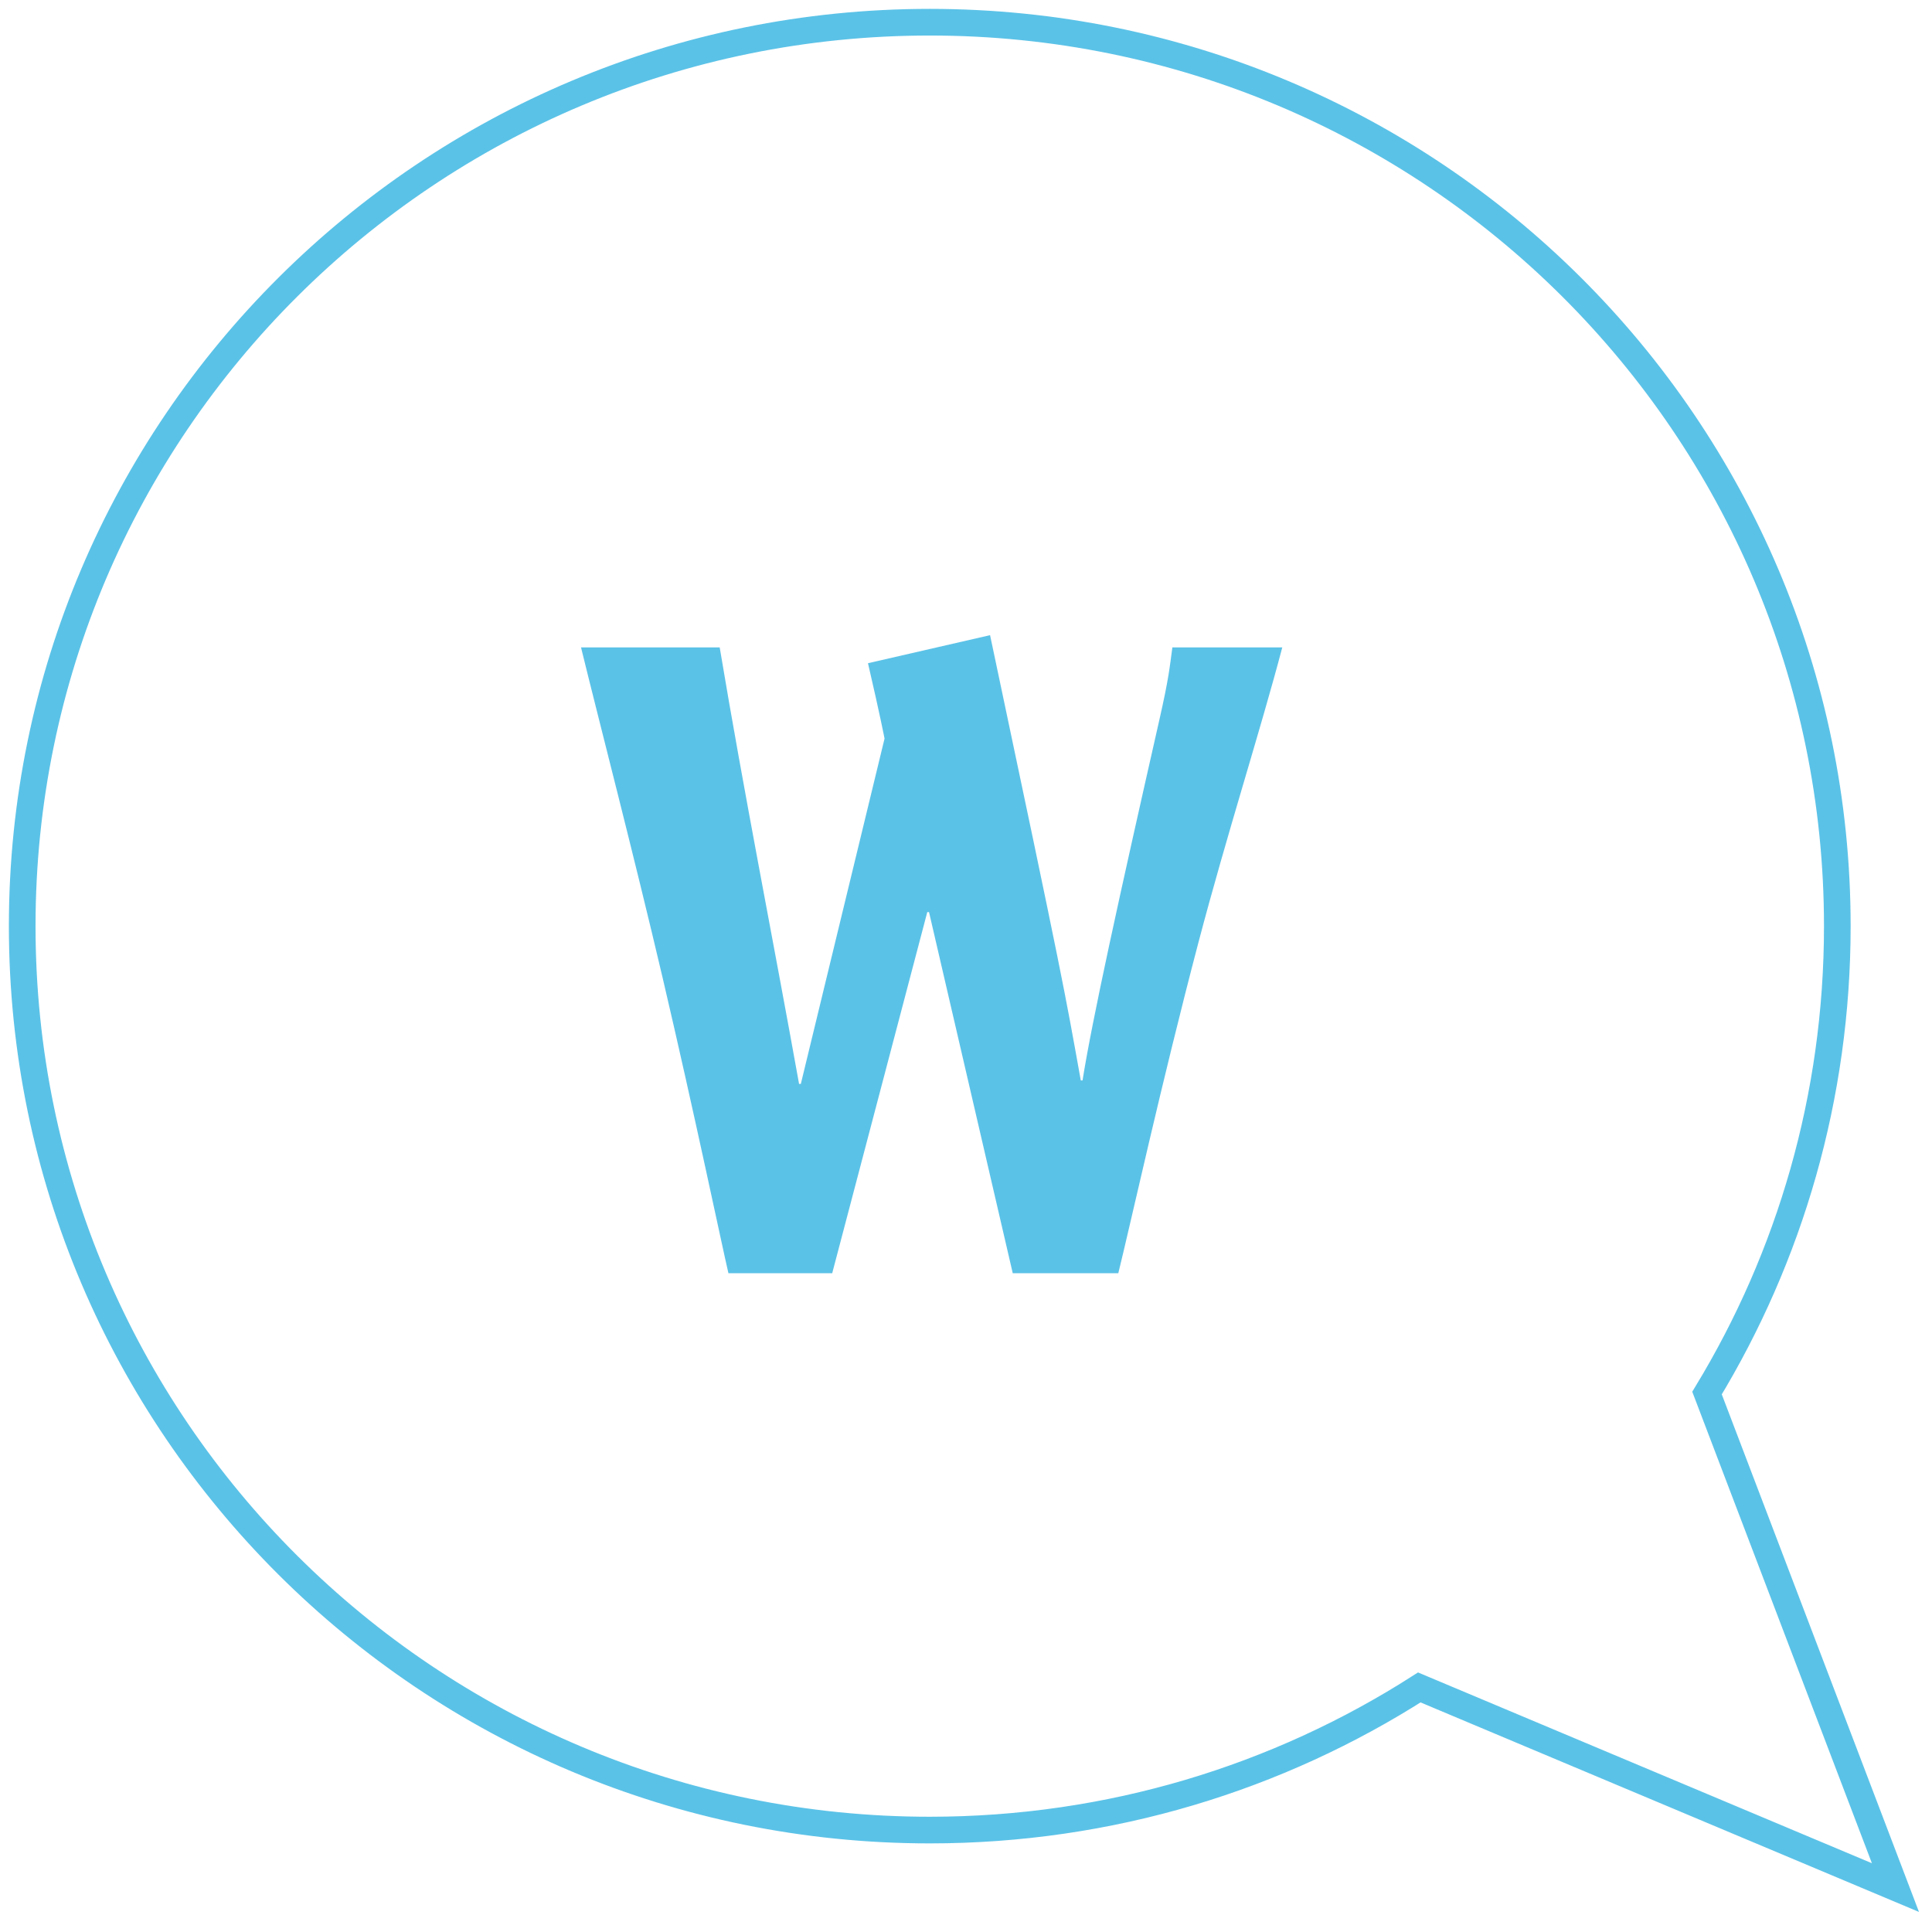
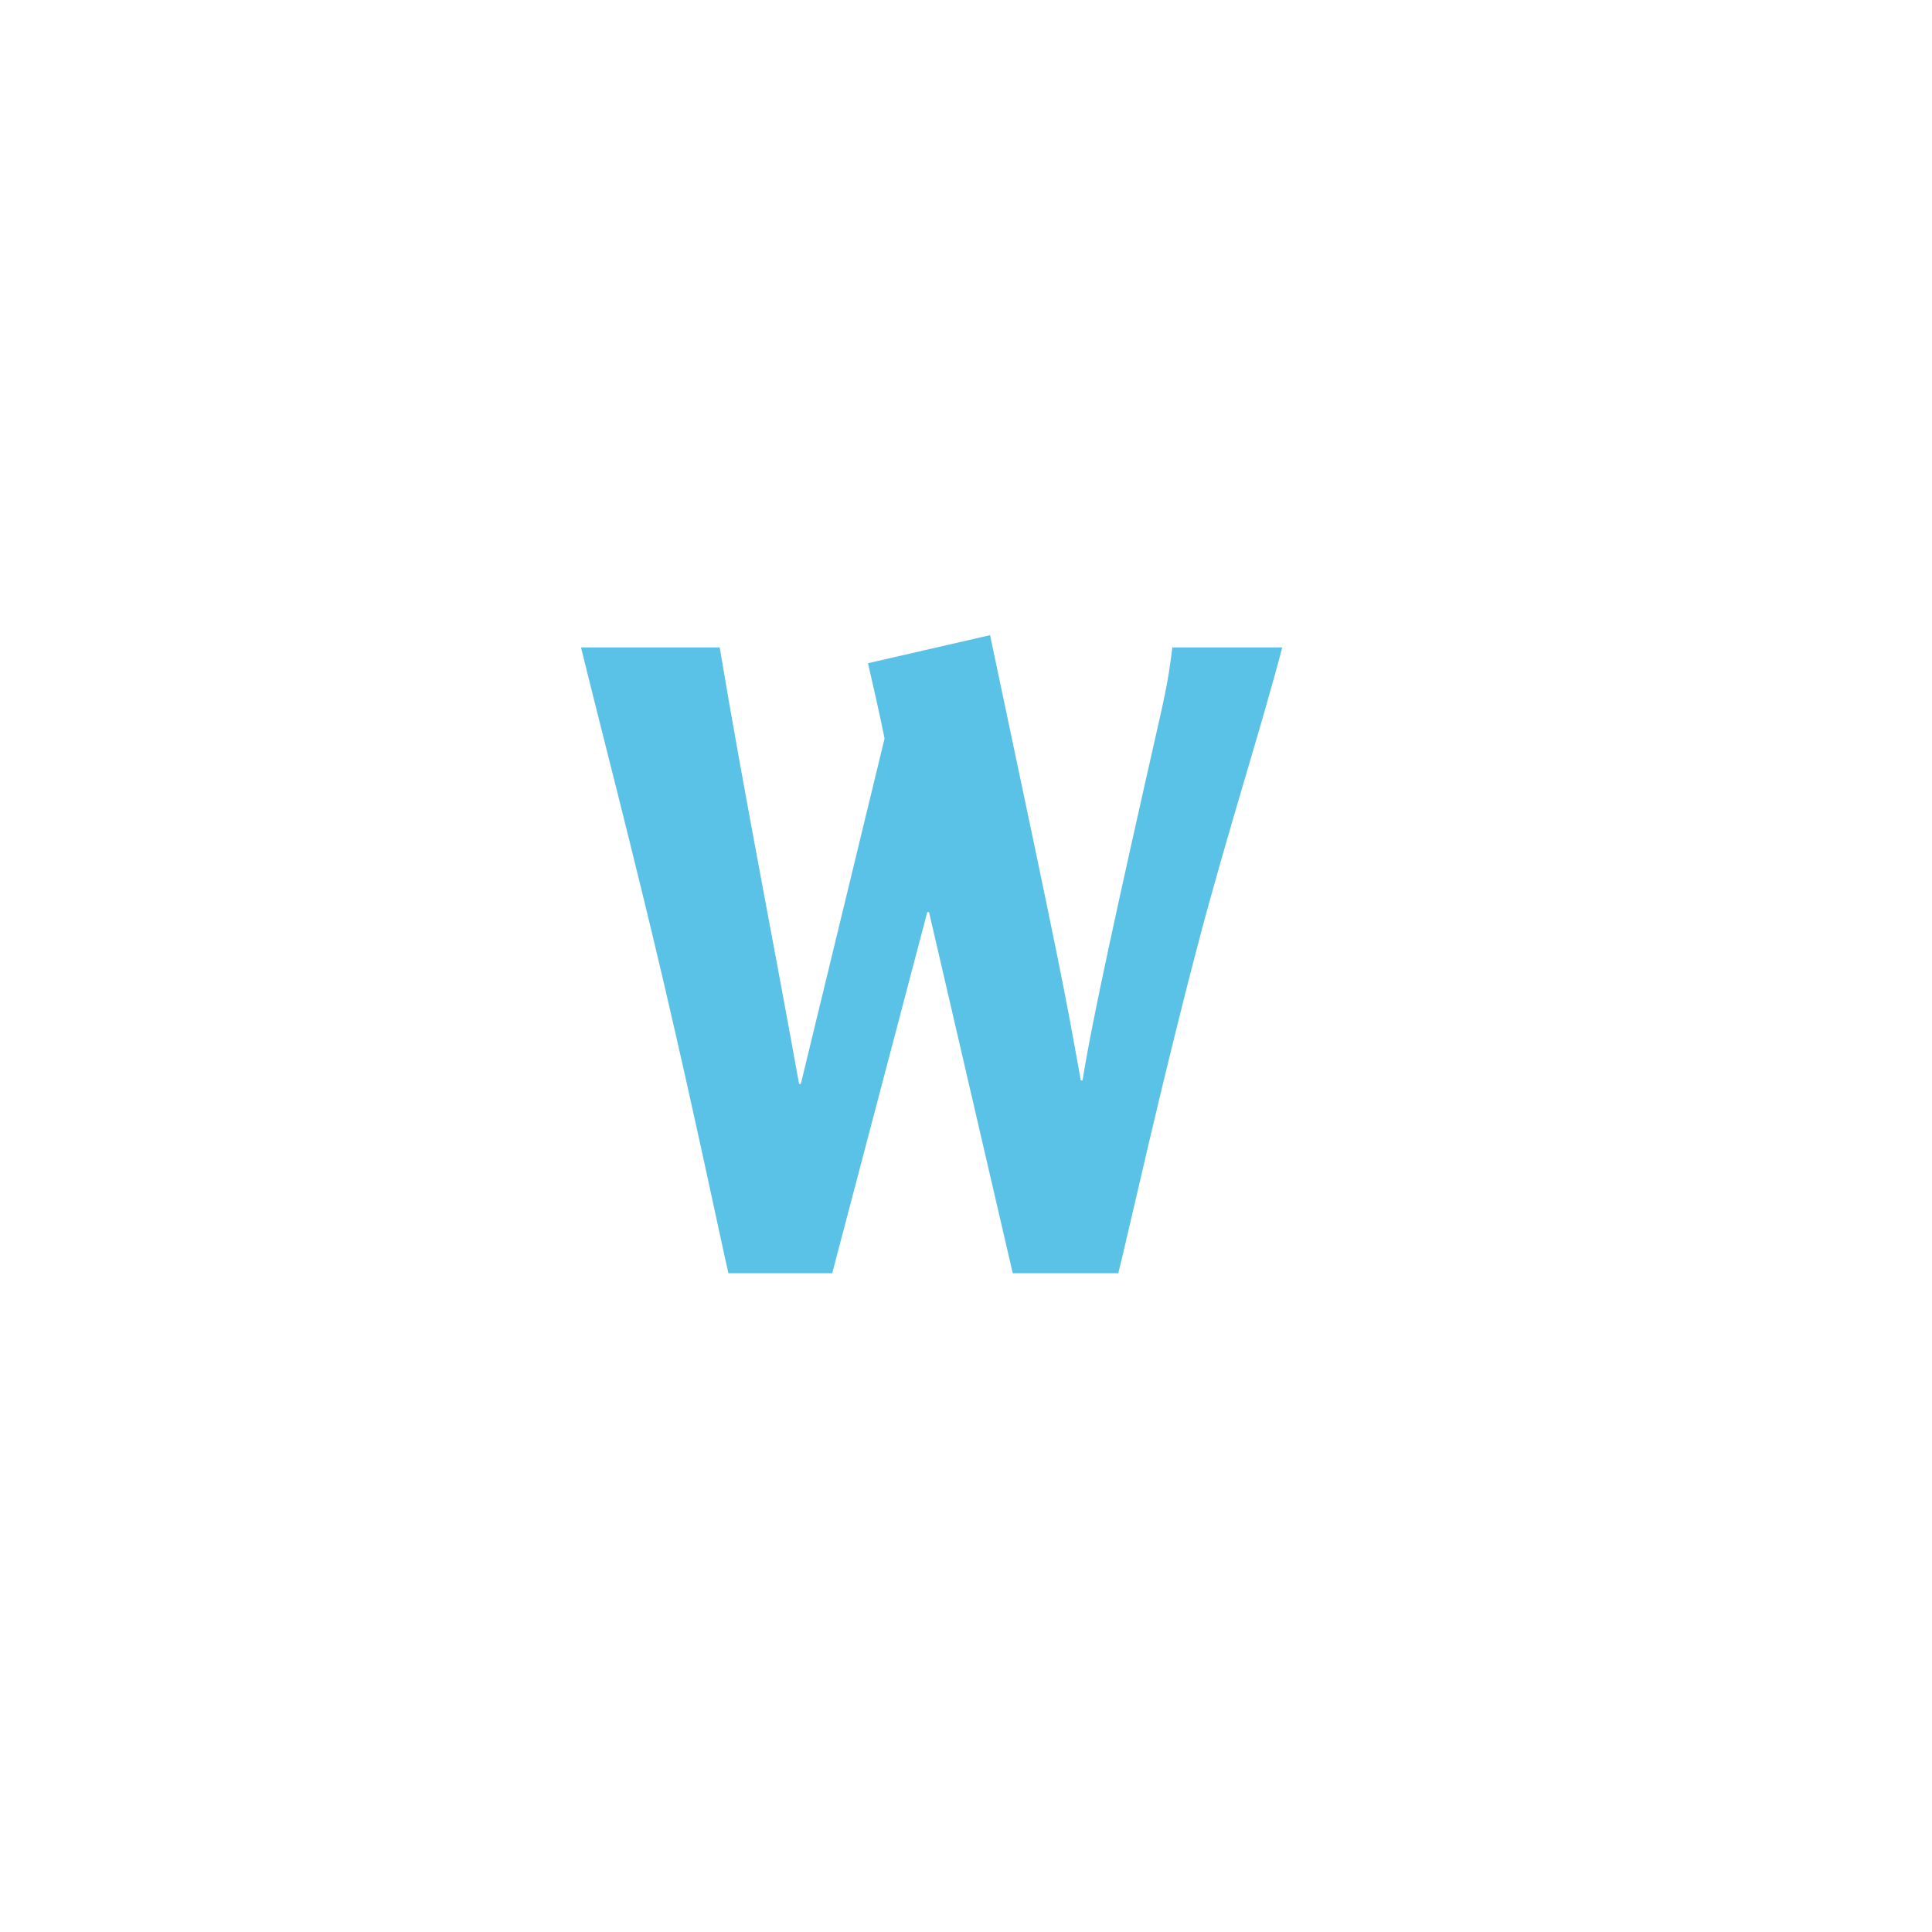
<svg xmlns="http://www.w3.org/2000/svg" width="87px" height="87px" viewBox="0 0 87 87" version="1.1">
  <title>Group 2</title>
  <g id="Desktop-Screendesign" stroke="none" stroke-width="1" fill="none" fill-rule="evenodd">
    <g id="Weller-Industrial-Startpage" transform="translate(-917, -6069)">
      <g id="Industrial-service" transform="translate(86, 6070)">
        <g id="Group-2" transform="translate(832, 0)">
-           <path d="M40.868,-7.10542736e-15 C63.439,-7.10542736e-15 81.736,18.224 81.736,40.705 C81.736,48.399 79.593,55.594 75.869,61.731 L84.354,84 L62.913,74.987 C56.553,79.052 48.987,81.41 40.868,81.41 C18.297,81.41 7.10542736e-13,63.186 7.10542736e-13,40.705 C7.10542736e-13,18.224 18.297,-7.10542736e-15 40.868,-7.10542736e-15 Z" id="Combined-Shape-Copy-4" stroke="#5BC2E7" stroke-width="1.2" />
          <path d="M31.409,28.154 C32.509,34.746 33.805,41.258 34.983,47.81 L35.062,47.81 L38.832,32.259 C38.832,32.259 38.636,31.233 38.086,28.865 L43.584,27.602 C46.923,43.389 46.923,43.508 47.669,47.652 L47.748,47.652 C48.18,44.929 49.397,39.403 51.204,31.43 C51.636,29.536 51.675,29.023 51.793,28.154 L56.742,28.154 C55.757,31.896 54.232,36.635 52.977,41.402 C51.28,47.848 49.9,54.157 49.358,56.335 L44.605,56.335 L40.835,40.074 L40.756,40.074 L36.475,56.335 L31.802,56.335 C31.494,55.017 30.29,49.223 28.845,43.058 C27.52,37.409 25.972,31.457 25.164,28.154 L31.409,28.154 Z" id="Fill-1" fill="#5BC2E7" />
        </g>
      </g>
    </g>
  </g>
</svg>